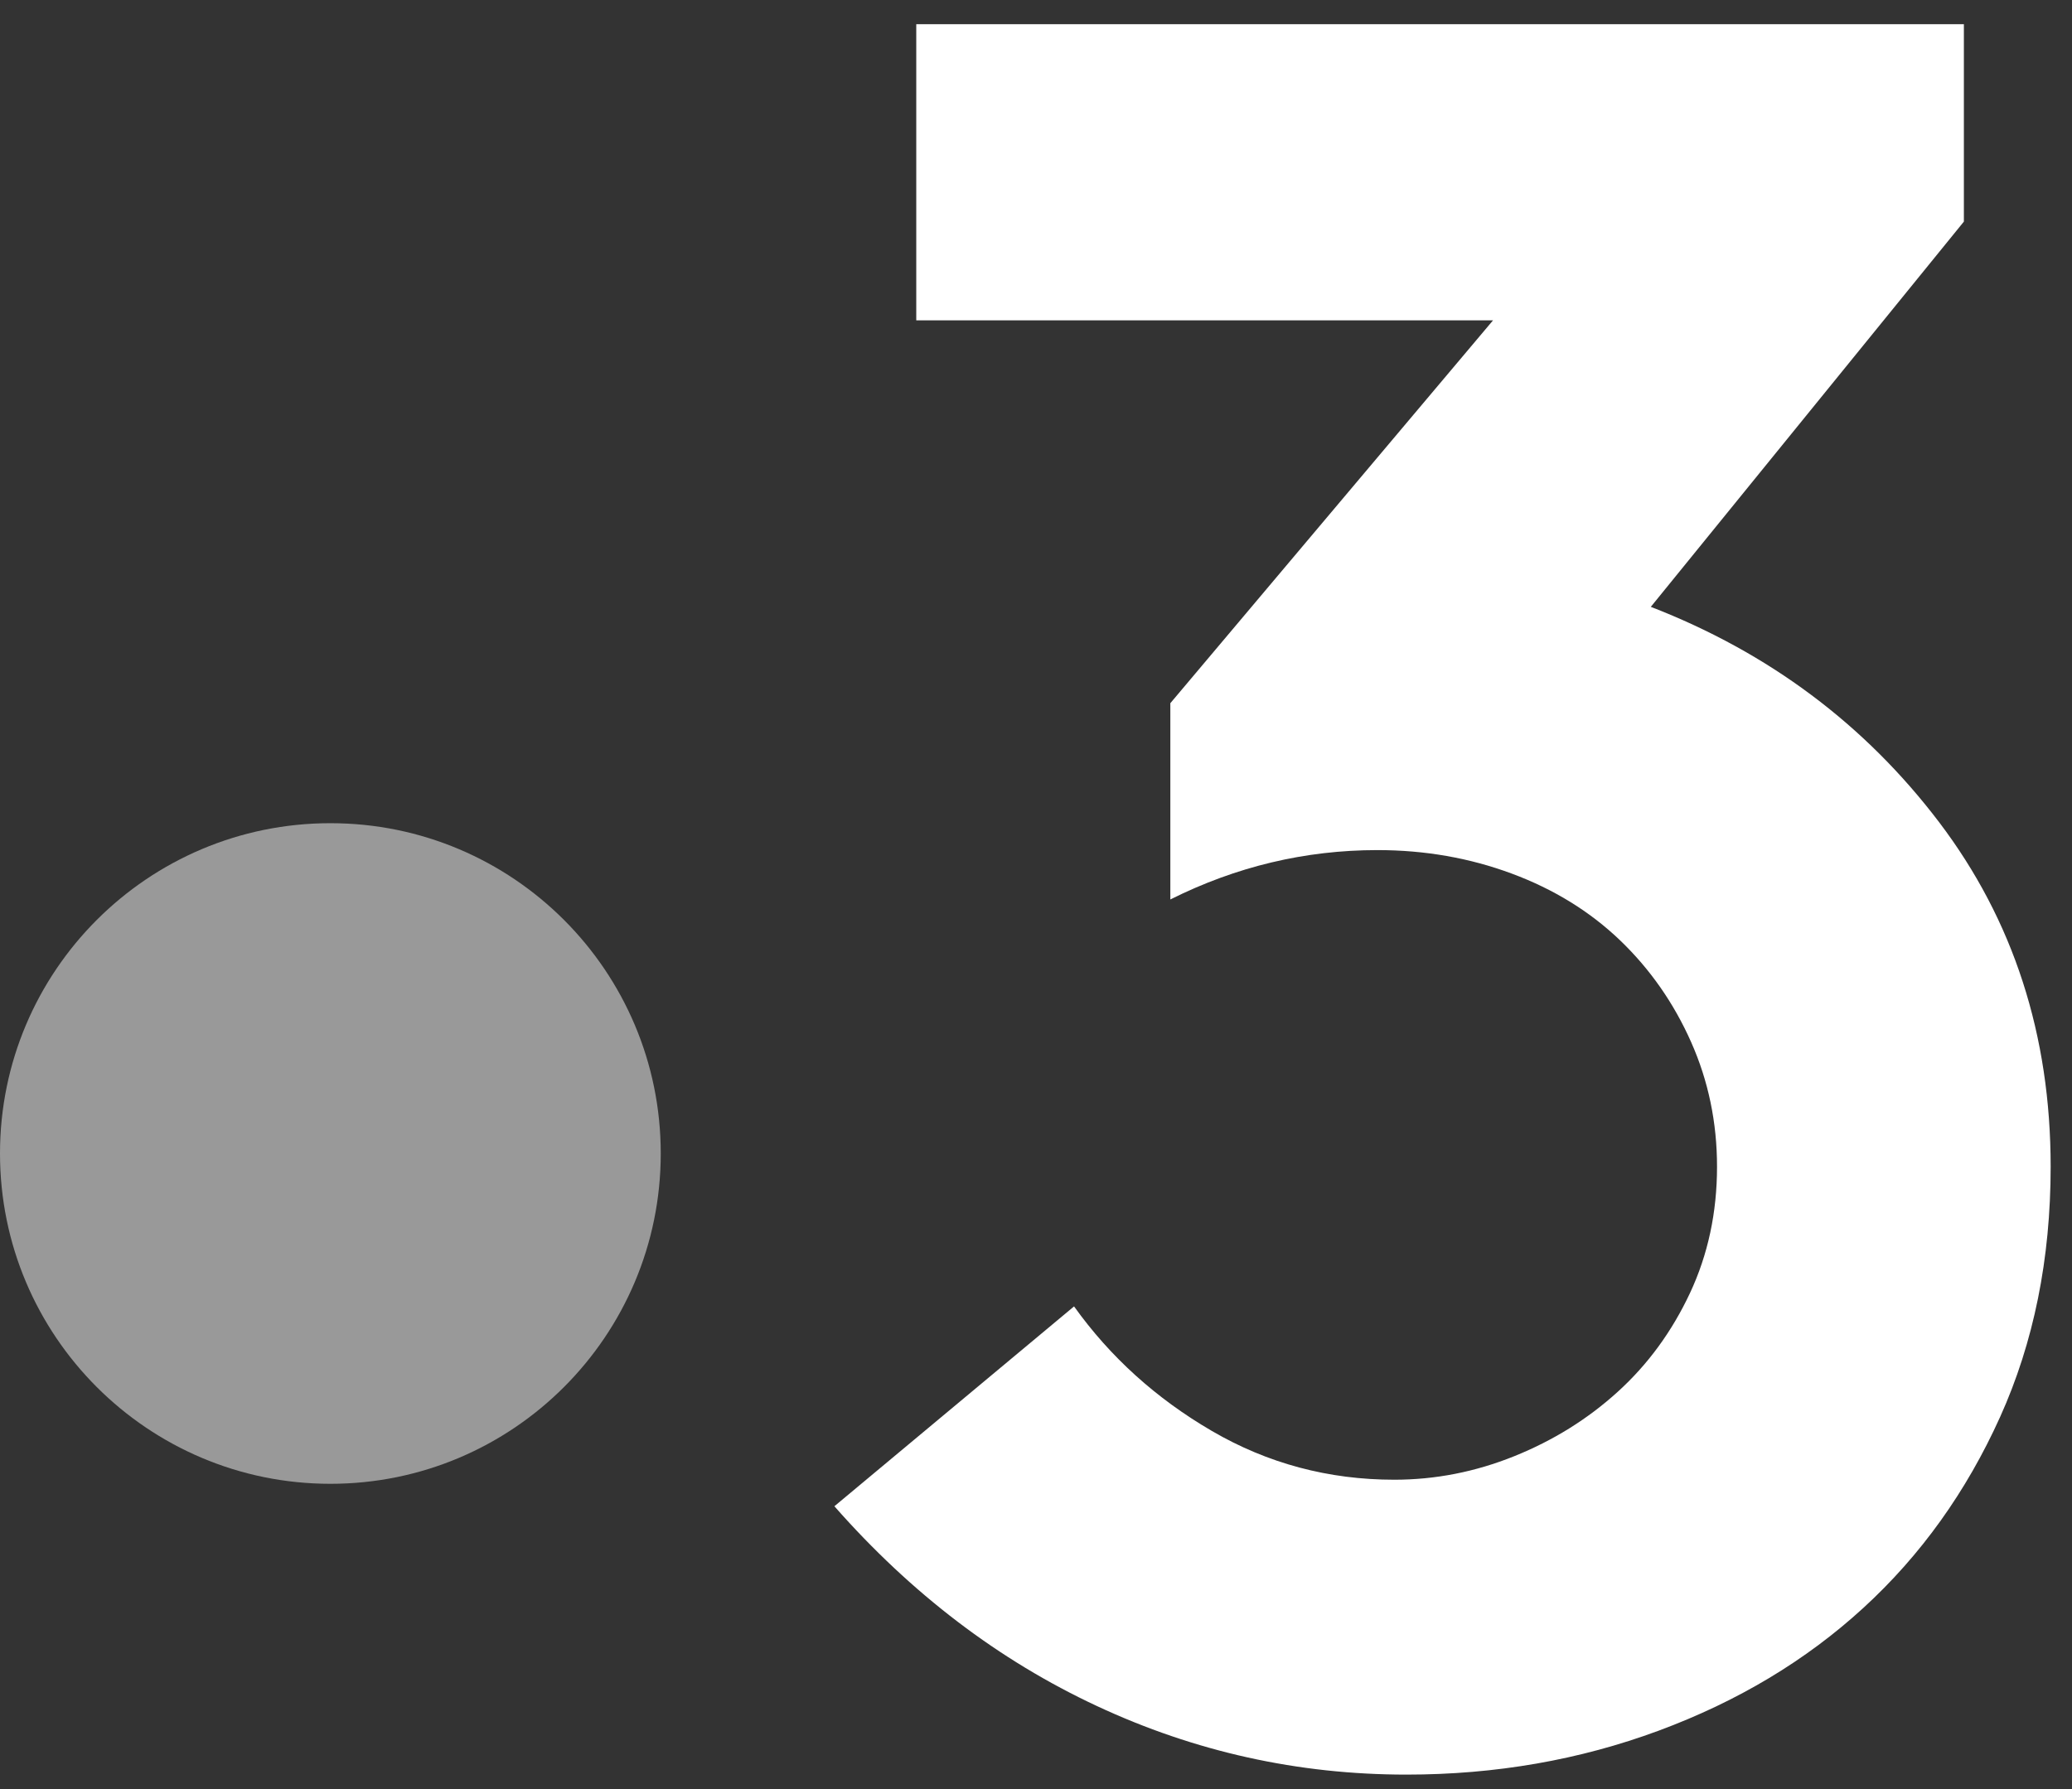
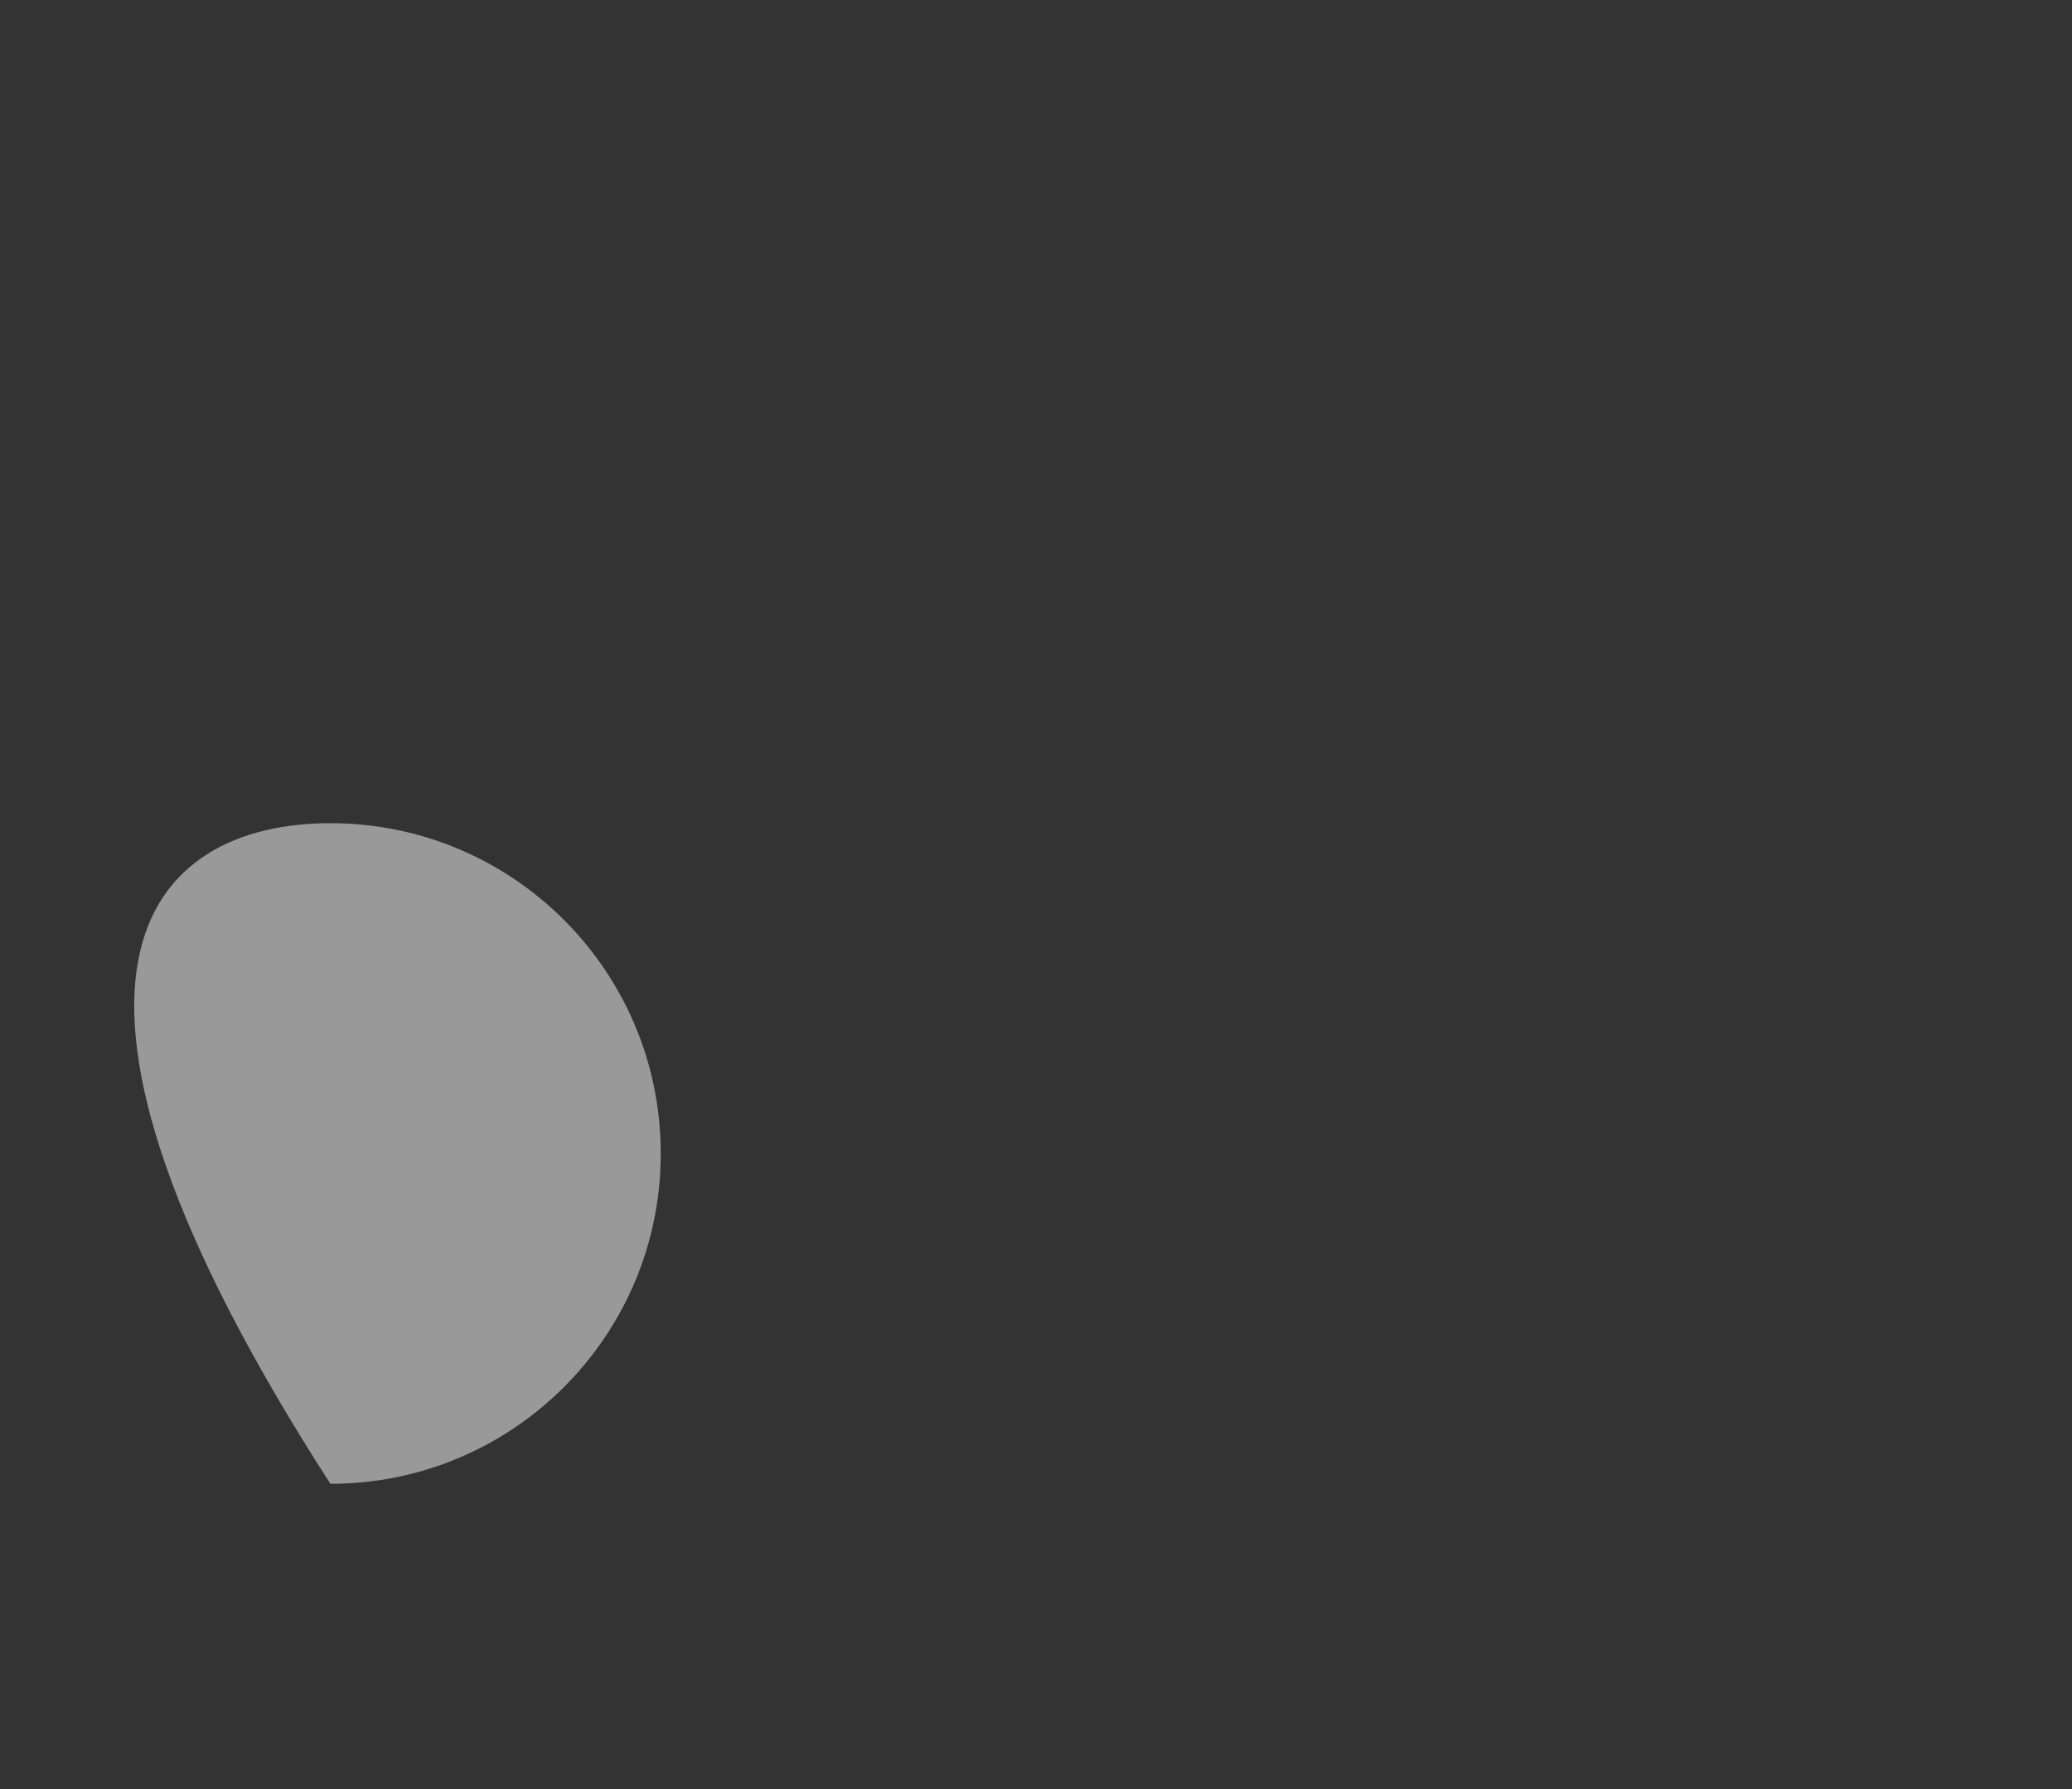
<svg xmlns="http://www.w3.org/2000/svg" width="66" height="57" viewBox="0 0 66 57" fill="none">
  <rect x="0" y="0" width="66" height="57" fill="#333333" stroke="none" />
-   <path d="M21.047 36.75C21.047 42.562 16.336 47.274 10.524 47.274C4.712 47.274 0 42.562 0 36.75C0 30.938 4.712 26.227 10.524 26.227C16.336 26.227 21.047 30.938 21.047 36.75Z" fill="white" fill-opacity="0.5" />
-   <path d="M26.578 47.989L34.212 41.622C35.363 43.232 36.826 44.556 38.603 45.591C40.38 46.626 42.317 47.144 44.414 47.144C45.718 47.144 46.991 46.895 48.23 46.396C49.471 45.897 50.571 45.214 51.529 44.344C52.488 43.474 53.255 42.425 53.831 41.198C54.406 39.97 54.693 38.627 54.693 37.17C54.693 35.764 54.418 34.44 53.868 33.201C53.318 31.962 52.564 30.88 51.606 29.96C50.647 29.041 49.497 28.331 48.153 27.832C46.81 27.333 45.384 27.084 43.876 27.084C41.574 27.084 39.375 27.608 37.279 28.657V22.404L47.558 10.206H29.186V0.77H62.556V7.06L52.584 19.334C56.343 20.791 59.404 23.081 61.771 26.2C64.135 29.32 65.32 32.977 65.32 37.17C65.32 40.11 64.781 42.771 63.709 45.147C62.635 47.525 61.184 49.552 59.355 51.227C57.527 52.903 55.353 54.206 52.835 55.139C50.317 56.072 47.639 56.539 44.799 56.539C41.347 56.539 38.061 55.811 34.94 54.354C31.82 52.899 29.031 50.778 26.578 47.989Z" fill="white" />
+   <path d="M21.047 36.75C21.047 42.562 16.336 47.274 10.524 47.274C0 30.938 4.712 26.227 10.524 26.227C16.336 26.227 21.047 30.938 21.047 36.75Z" fill="white" fill-opacity="0.5" />
</svg>